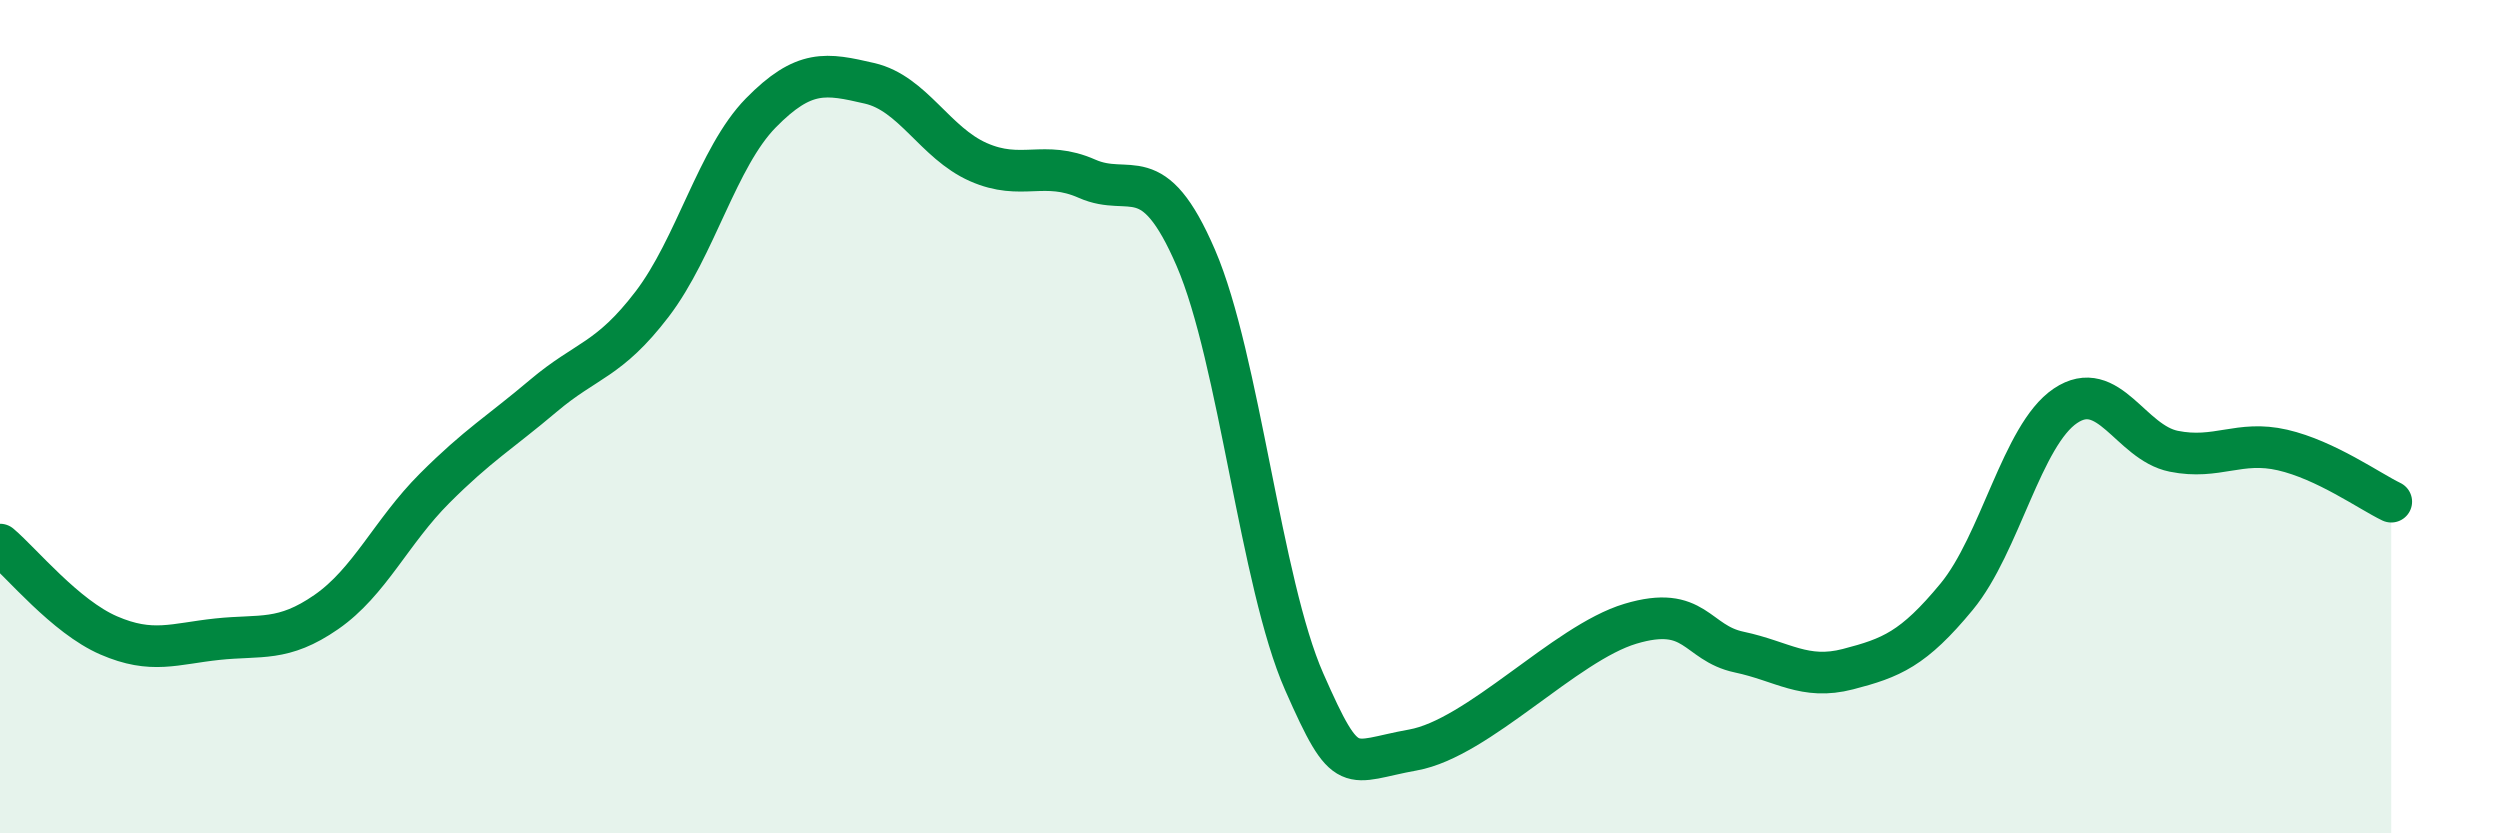
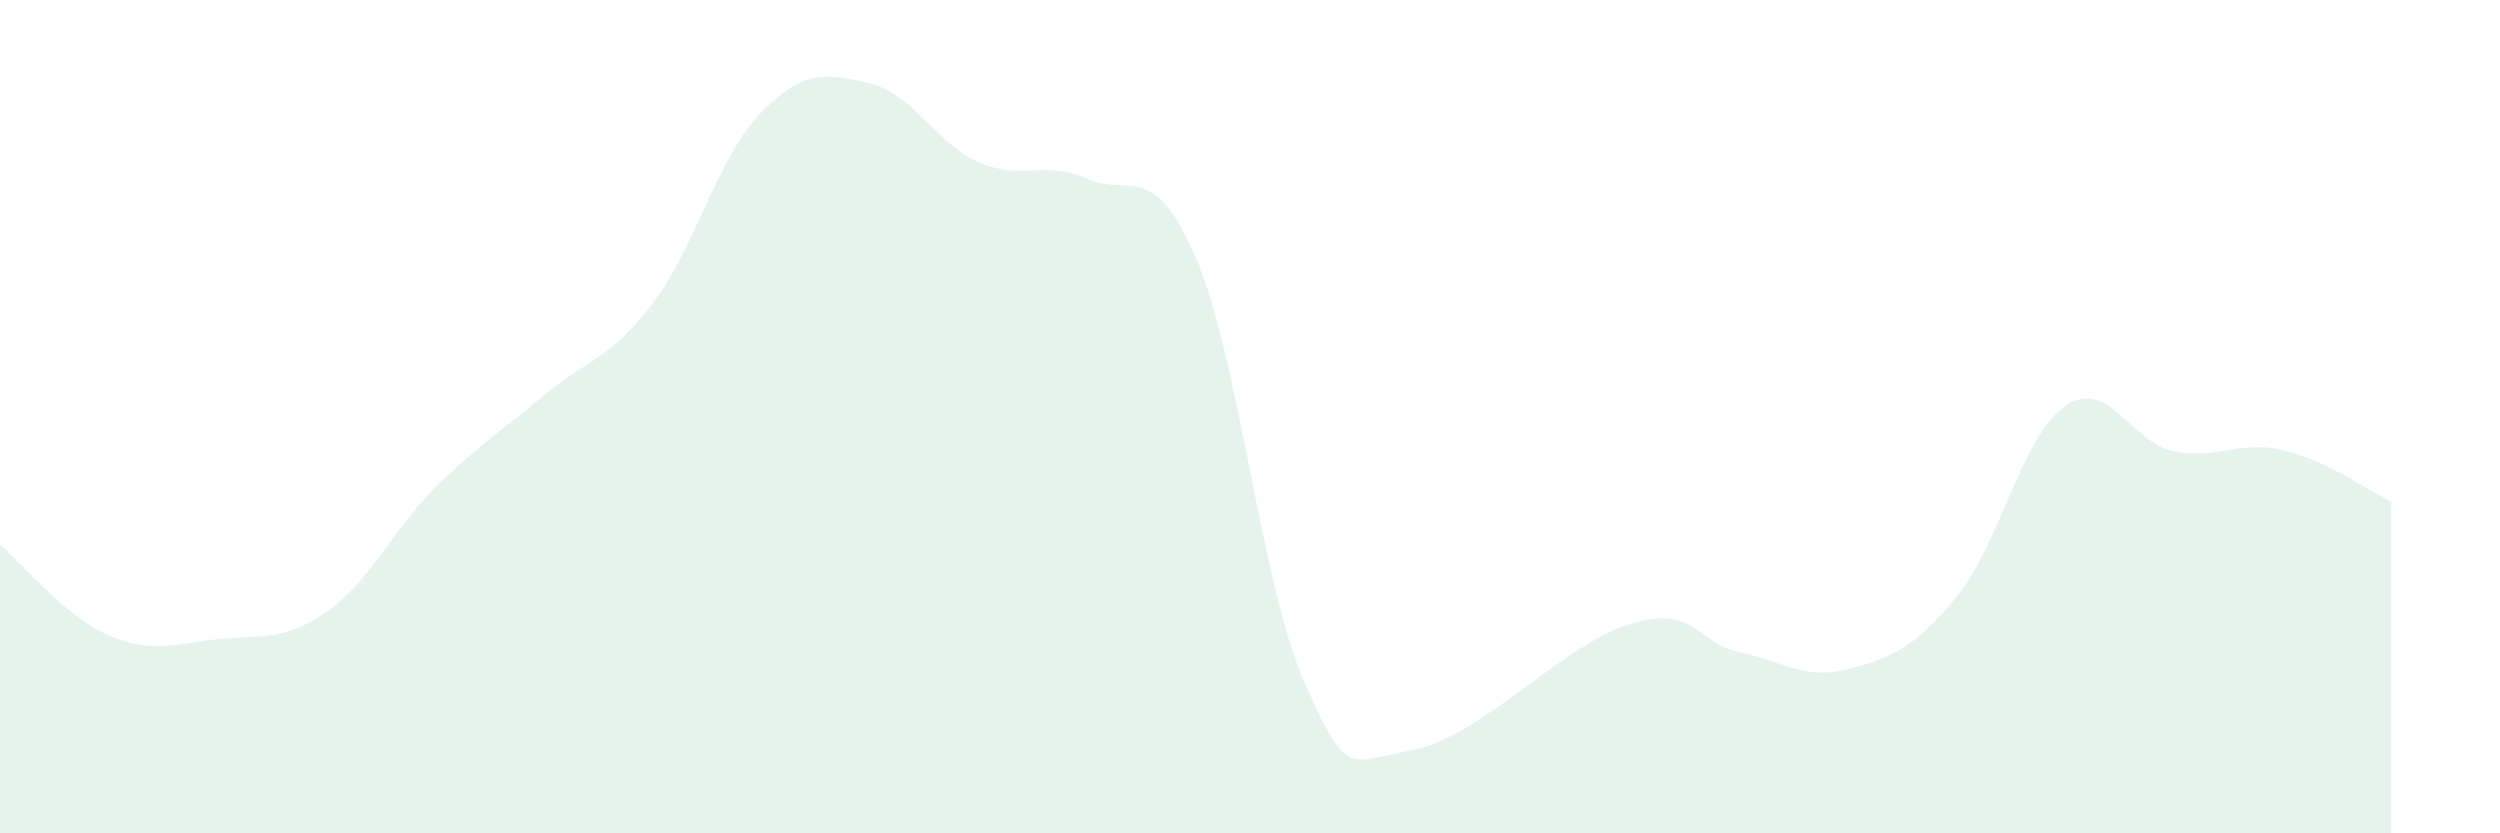
<svg xmlns="http://www.w3.org/2000/svg" width="60" height="20" viewBox="0 0 60 20">
  <path d="M 0,13.07 C 0.52,13.51 1.57,14.8 2.61,15.25 C 3.65,15.7 4.18,15.45 5.22,15.34 C 6.26,15.23 6.79,15.41 7.83,14.69 C 8.87,13.97 9.39,12.76 10.43,11.72 C 11.47,10.68 12,10.38 13.04,9.5 C 14.08,8.62 14.61,8.66 15.65,7.3 C 16.69,5.94 17.22,3.77 18.26,2.71 C 19.3,1.65 19.83,1.76 20.87,2 C 21.91,2.24 22.44,3.43 23.48,3.89 C 24.52,4.35 25.05,3.83 26.09,4.29 C 27.13,4.75 27.66,3.78 28.7,6.19 C 29.74,8.6 30.26,14 31.3,16.36 C 32.34,18.72 32.34,18.28 33.91,18 C 35.48,17.72 37.56,15.44 39.13,14.97 C 40.7,14.5 40.7,15.43 41.74,15.65 C 42.78,15.87 43.31,16.33 44.35,16.06 C 45.39,15.79 45.92,15.58 46.96,14.32 C 48,13.06 48.53,10.44 49.57,9.74 C 50.61,9.04 51.13,10.62 52.17,10.83 C 53.21,11.04 53.74,10.56 54.78,10.8 C 55.82,11.04 56.87,11.79 57.39,12.04L57.39 20L0 20Z" fill="#008740" opacity="0.1" stroke-linecap="round" stroke-linejoin="round" />
-   <path d="M 0,13.07 C 0.52,13.51 1.57,14.8 2.61,15.25 C 3.65,15.7 4.18,15.45 5.22,15.34 C 6.26,15.23 6.79,15.41 7.83,14.69 C 8.87,13.97 9.39,12.76 10.43,11.72 C 11.47,10.68 12,10.38 13.04,9.5 C 14.08,8.62 14.61,8.66 15.65,7.3 C 16.69,5.94 17.22,3.77 18.26,2.71 C 19.3,1.65 19.83,1.76 20.87,2 C 21.91,2.24 22.44,3.43 23.48,3.89 C 24.52,4.35 25.05,3.83 26.09,4.29 C 27.13,4.75 27.66,3.78 28.7,6.19 C 29.74,8.6 30.26,14 31.3,16.36 C 32.34,18.72 32.34,18.28 33.91,18 C 35.48,17.72 37.56,15.44 39.13,14.97 C 40.7,14.5 40.7,15.43 41.74,15.65 C 42.78,15.87 43.31,16.33 44.35,16.06 C 45.39,15.79 45.92,15.58 46.96,14.32 C 48,13.06 48.53,10.44 49.57,9.74 C 50.61,9.04 51.13,10.62 52.17,10.83 C 53.21,11.04 53.74,10.56 54.78,10.8 C 55.82,11.04 56.87,11.79 57.39,12.04" stroke="#008740" stroke-width="1" fill="none" stroke-linecap="round" stroke-linejoin="round" />
</svg>